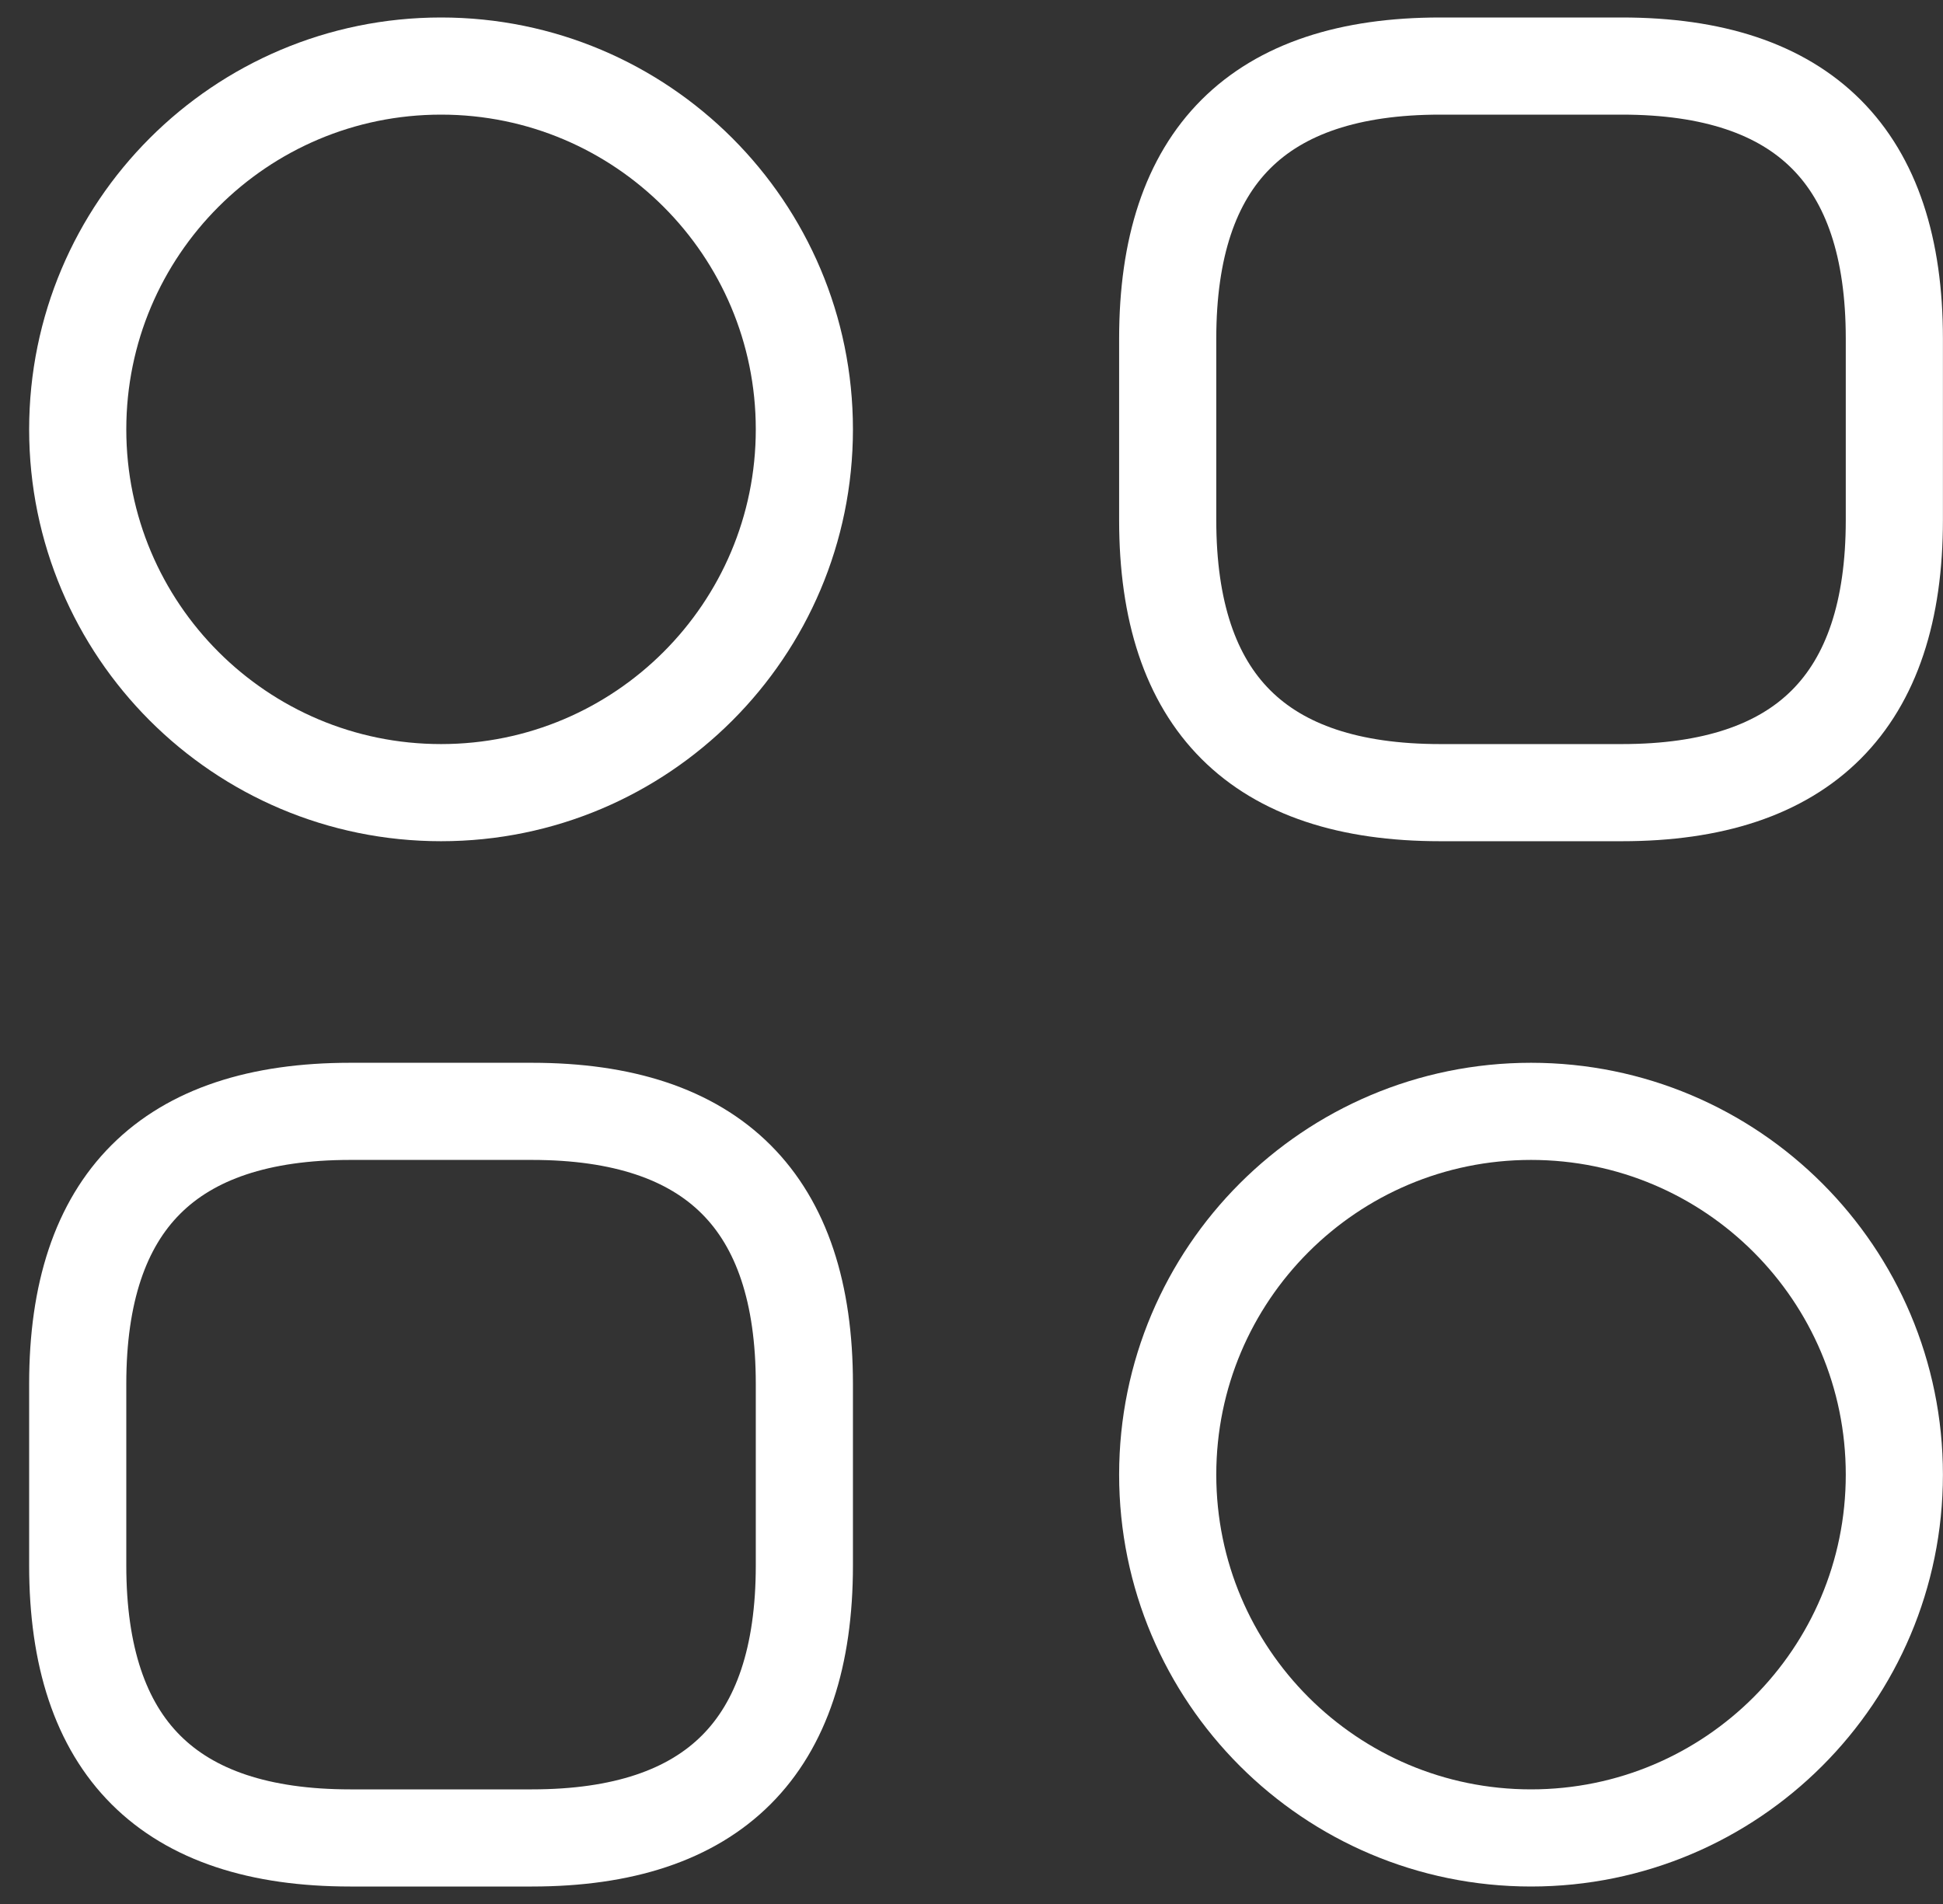
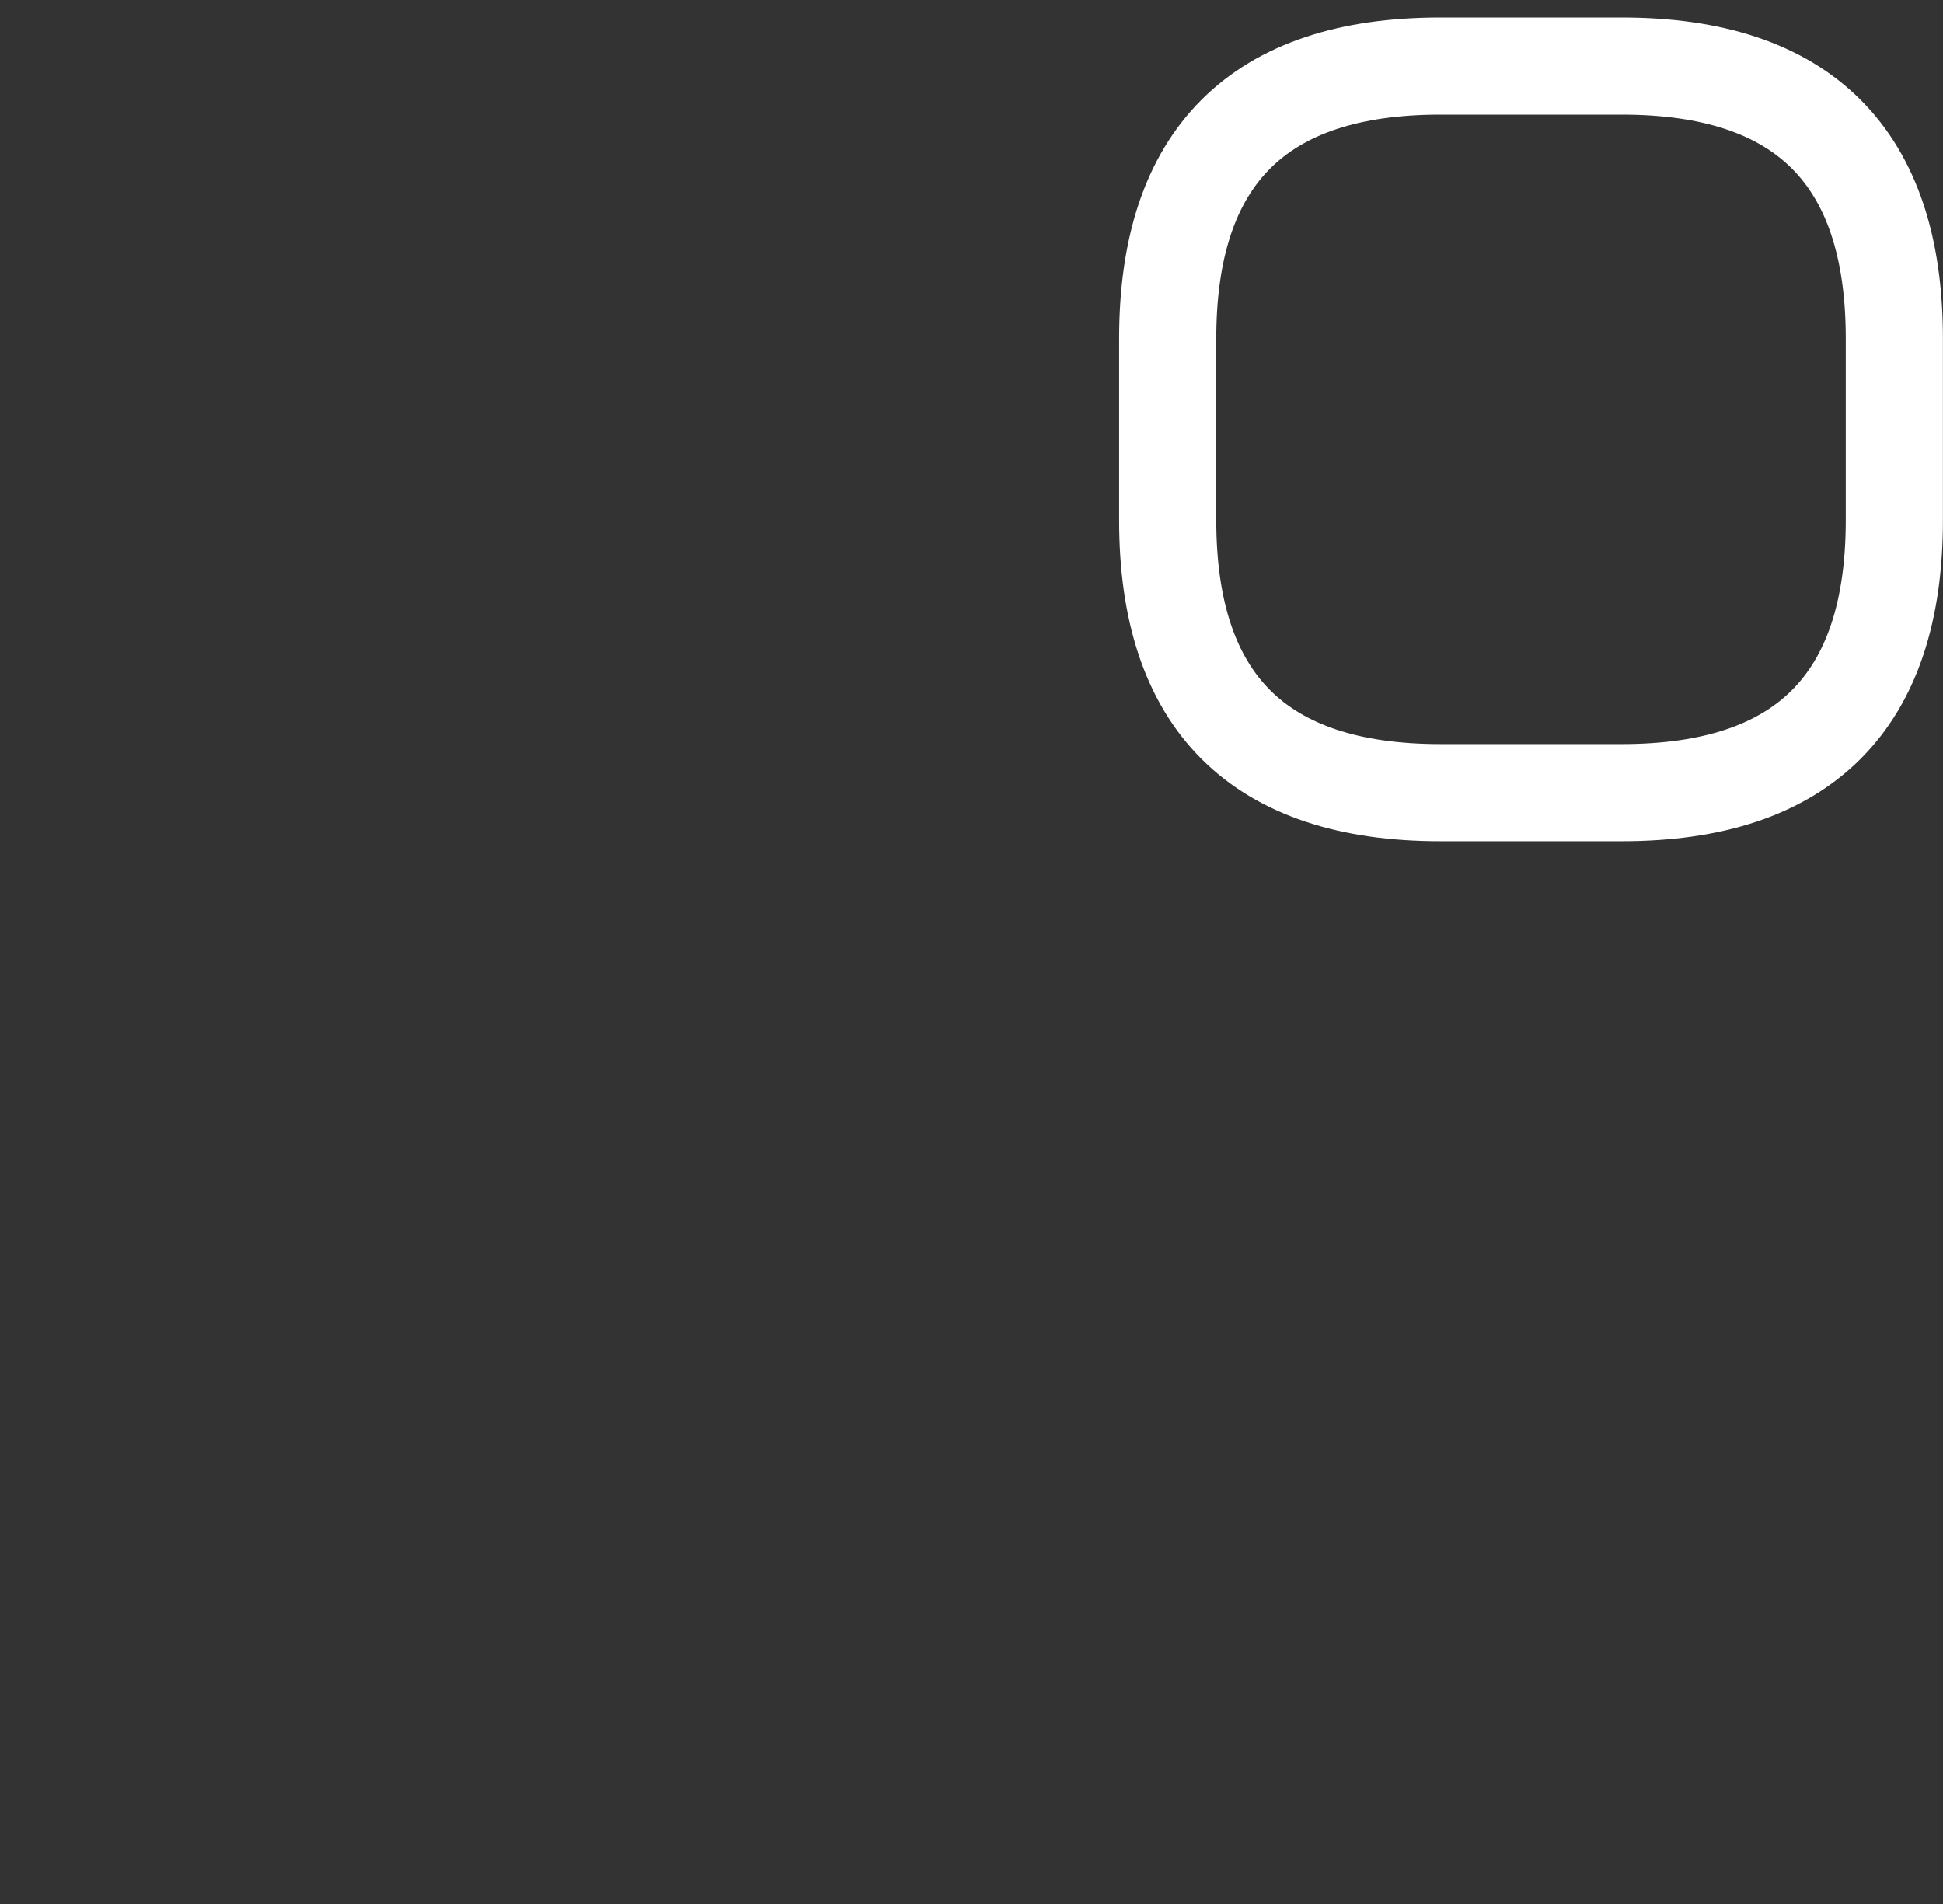
<svg xmlns="http://www.w3.org/2000/svg" width="50" height="49" viewBox="0 0 50 49" fill="none">
  <rect x="0" y="0" width="50" height="49" fill="#333333" stroke="none" />
  <path d="M37.061 20.399H41.736C46.411 20.399 48.748 18.062 48.748 13.387V8.712C48.748 4.037 46.411 1.7 41.736 1.7H37.061C32.386 1.7 30.049 4.037 30.049 8.712V13.387C30.049 18.062 32.386 20.399 37.061 20.399Z" stroke="white" stroke-width="2.5" stroke-miterlimit="10" stroke-linecap="round" stroke-linejoin="round" />
-   <path d="M9.012 47.3H13.687C18.362 47.3 20.699 44.963 20.699 40.288V35.613C20.699 30.938 18.362 28.601 13.687 28.601H9.012C4.337 28.601 2 30.938 2 35.613V40.288C2 44.963 4.337 47.3 9.012 47.3Z" stroke="white" stroke-width="2.5" stroke-miterlimit="10" stroke-linecap="round" stroke-linejoin="round" />
-   <path d="M11.35 20.399C16.513 20.399 20.699 16.213 20.699 11.05C20.699 5.886 16.513 1.7 11.35 1.7C6.186 1.7 2 5.886 2 11.05C2 16.213 6.186 20.399 11.35 20.399Z" stroke="white" stroke-width="2.5" stroke-miterlimit="10" stroke-linecap="round" stroke-linejoin="round" />
-   <path d="M39.399 47.3C44.562 47.3 48.748 43.114 48.748 37.95C48.748 32.787 44.562 28.601 39.399 28.601C34.235 28.601 30.049 32.787 30.049 37.95C30.049 43.114 34.235 47.3 39.399 47.3Z" stroke="white" stroke-width="2.5" stroke-miterlimit="10" stroke-linecap="round" stroke-linejoin="round" />
</svg>